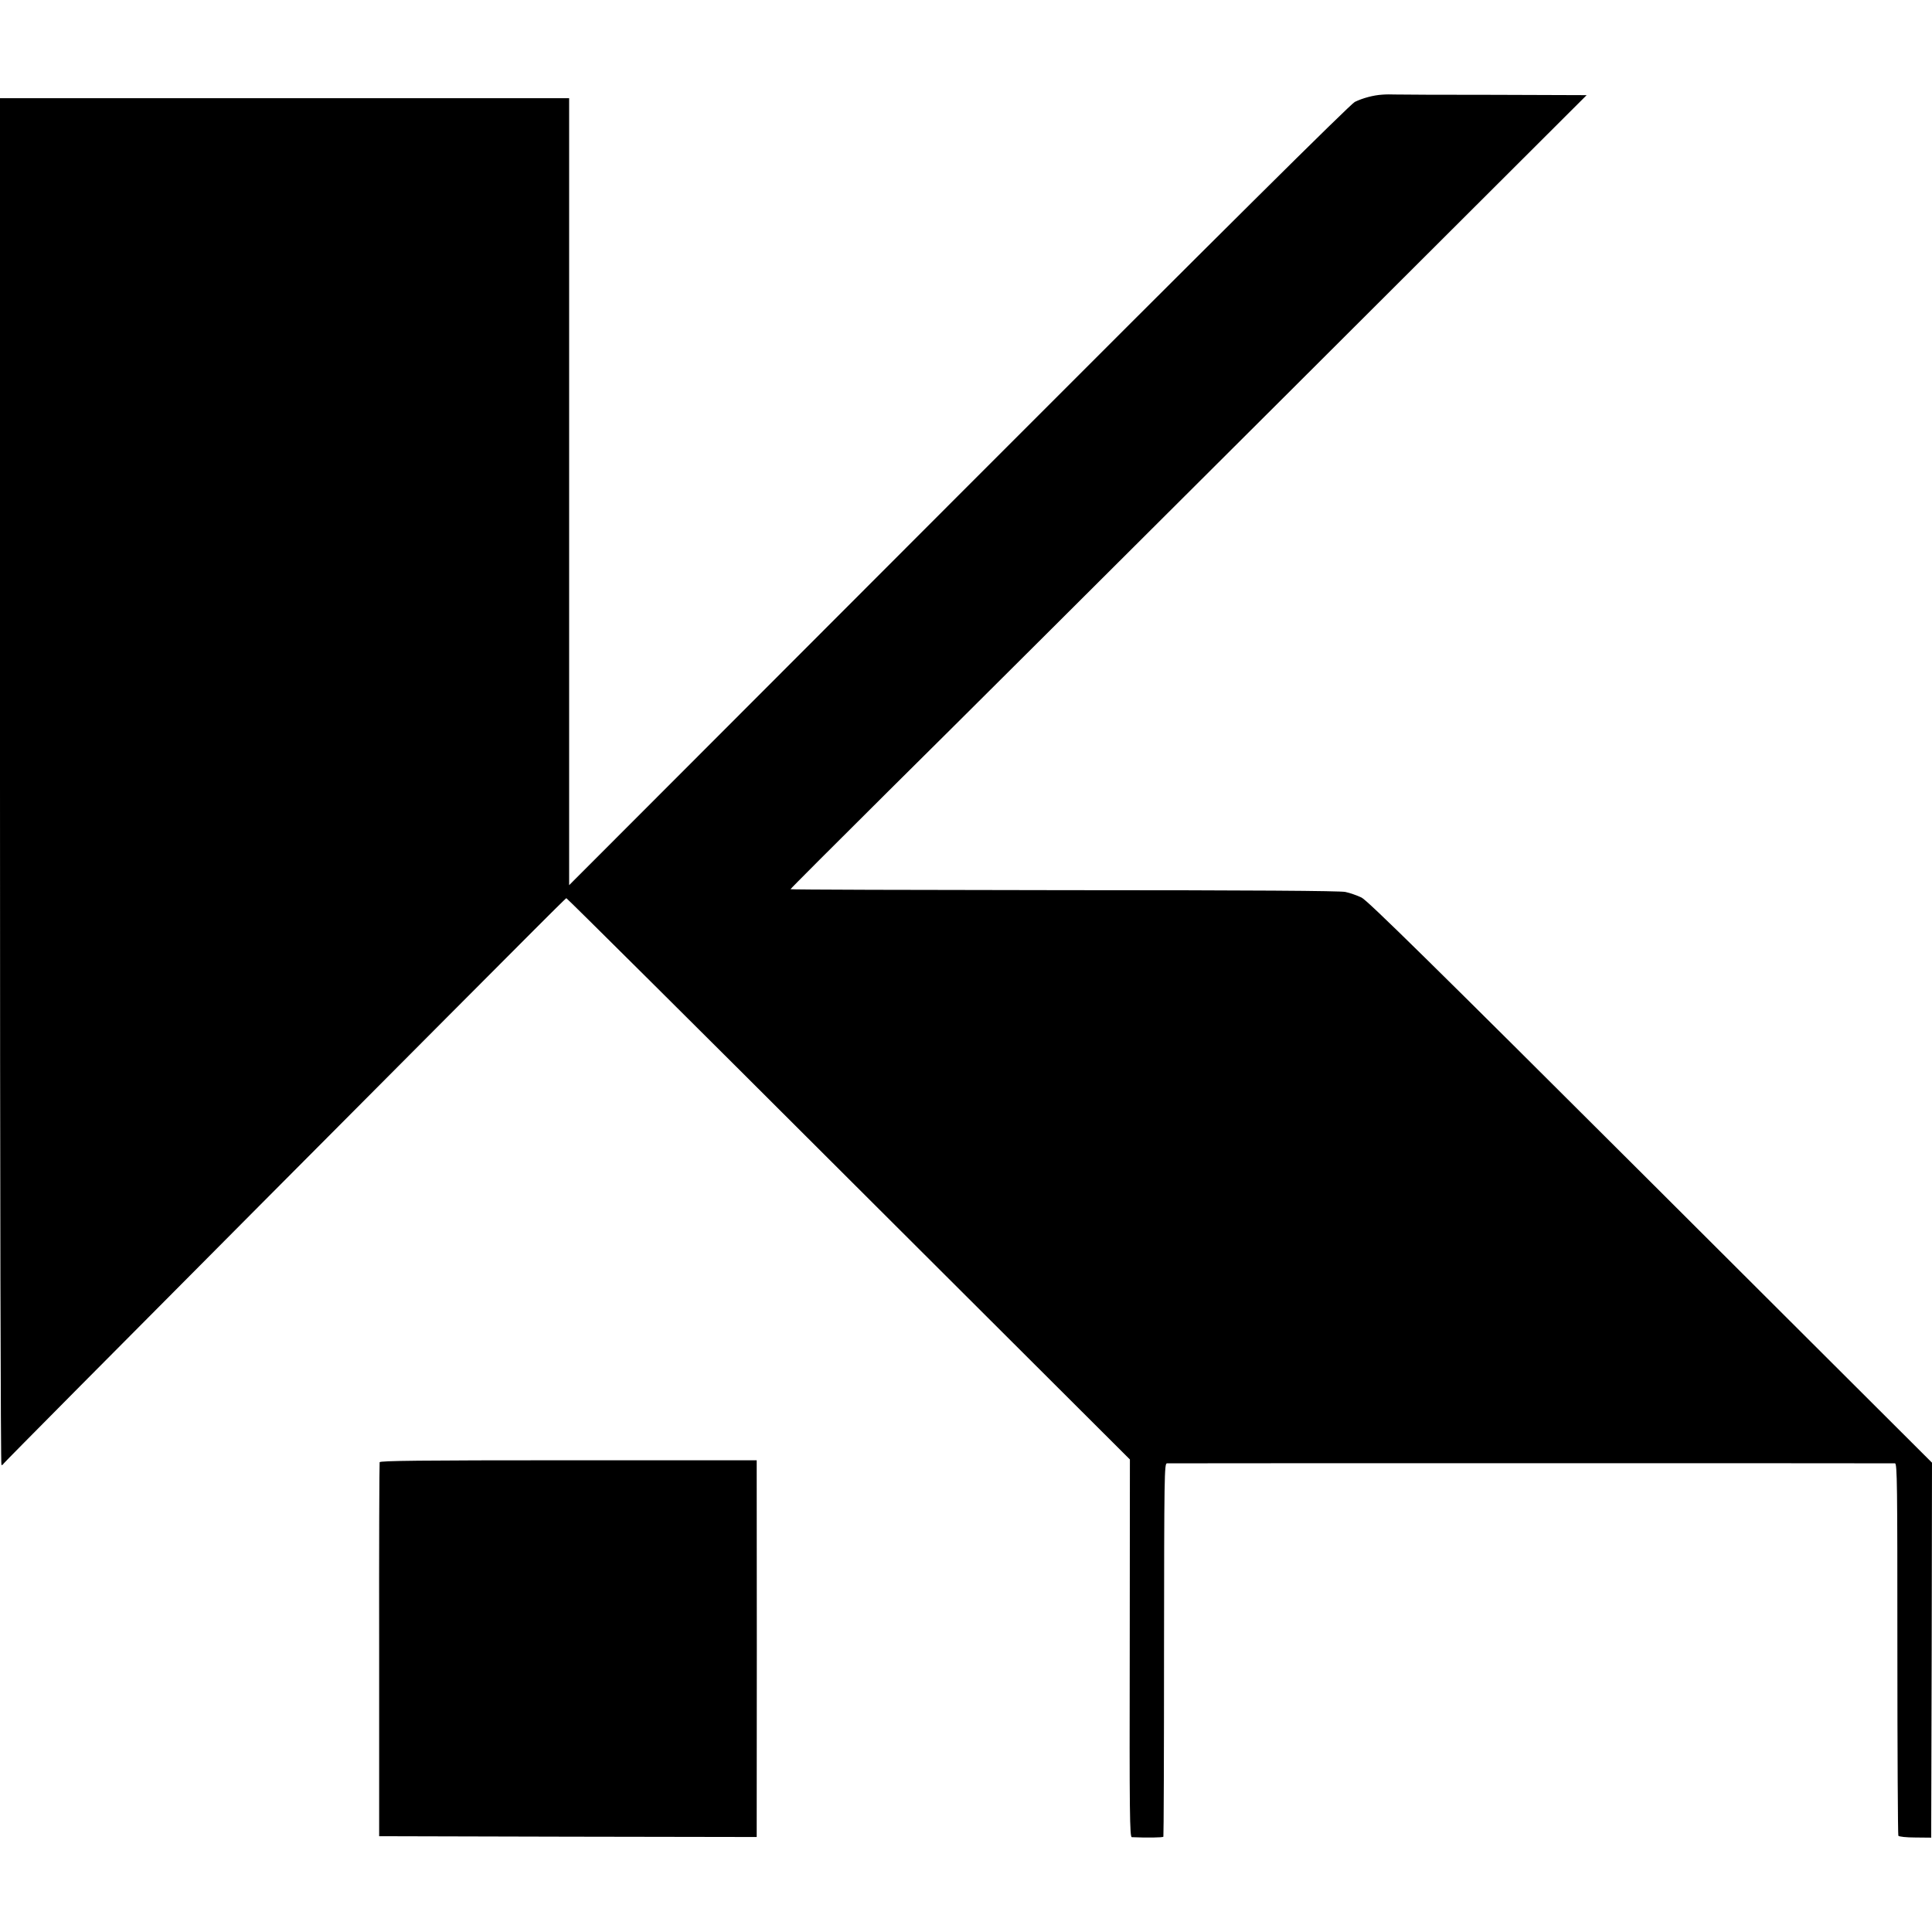
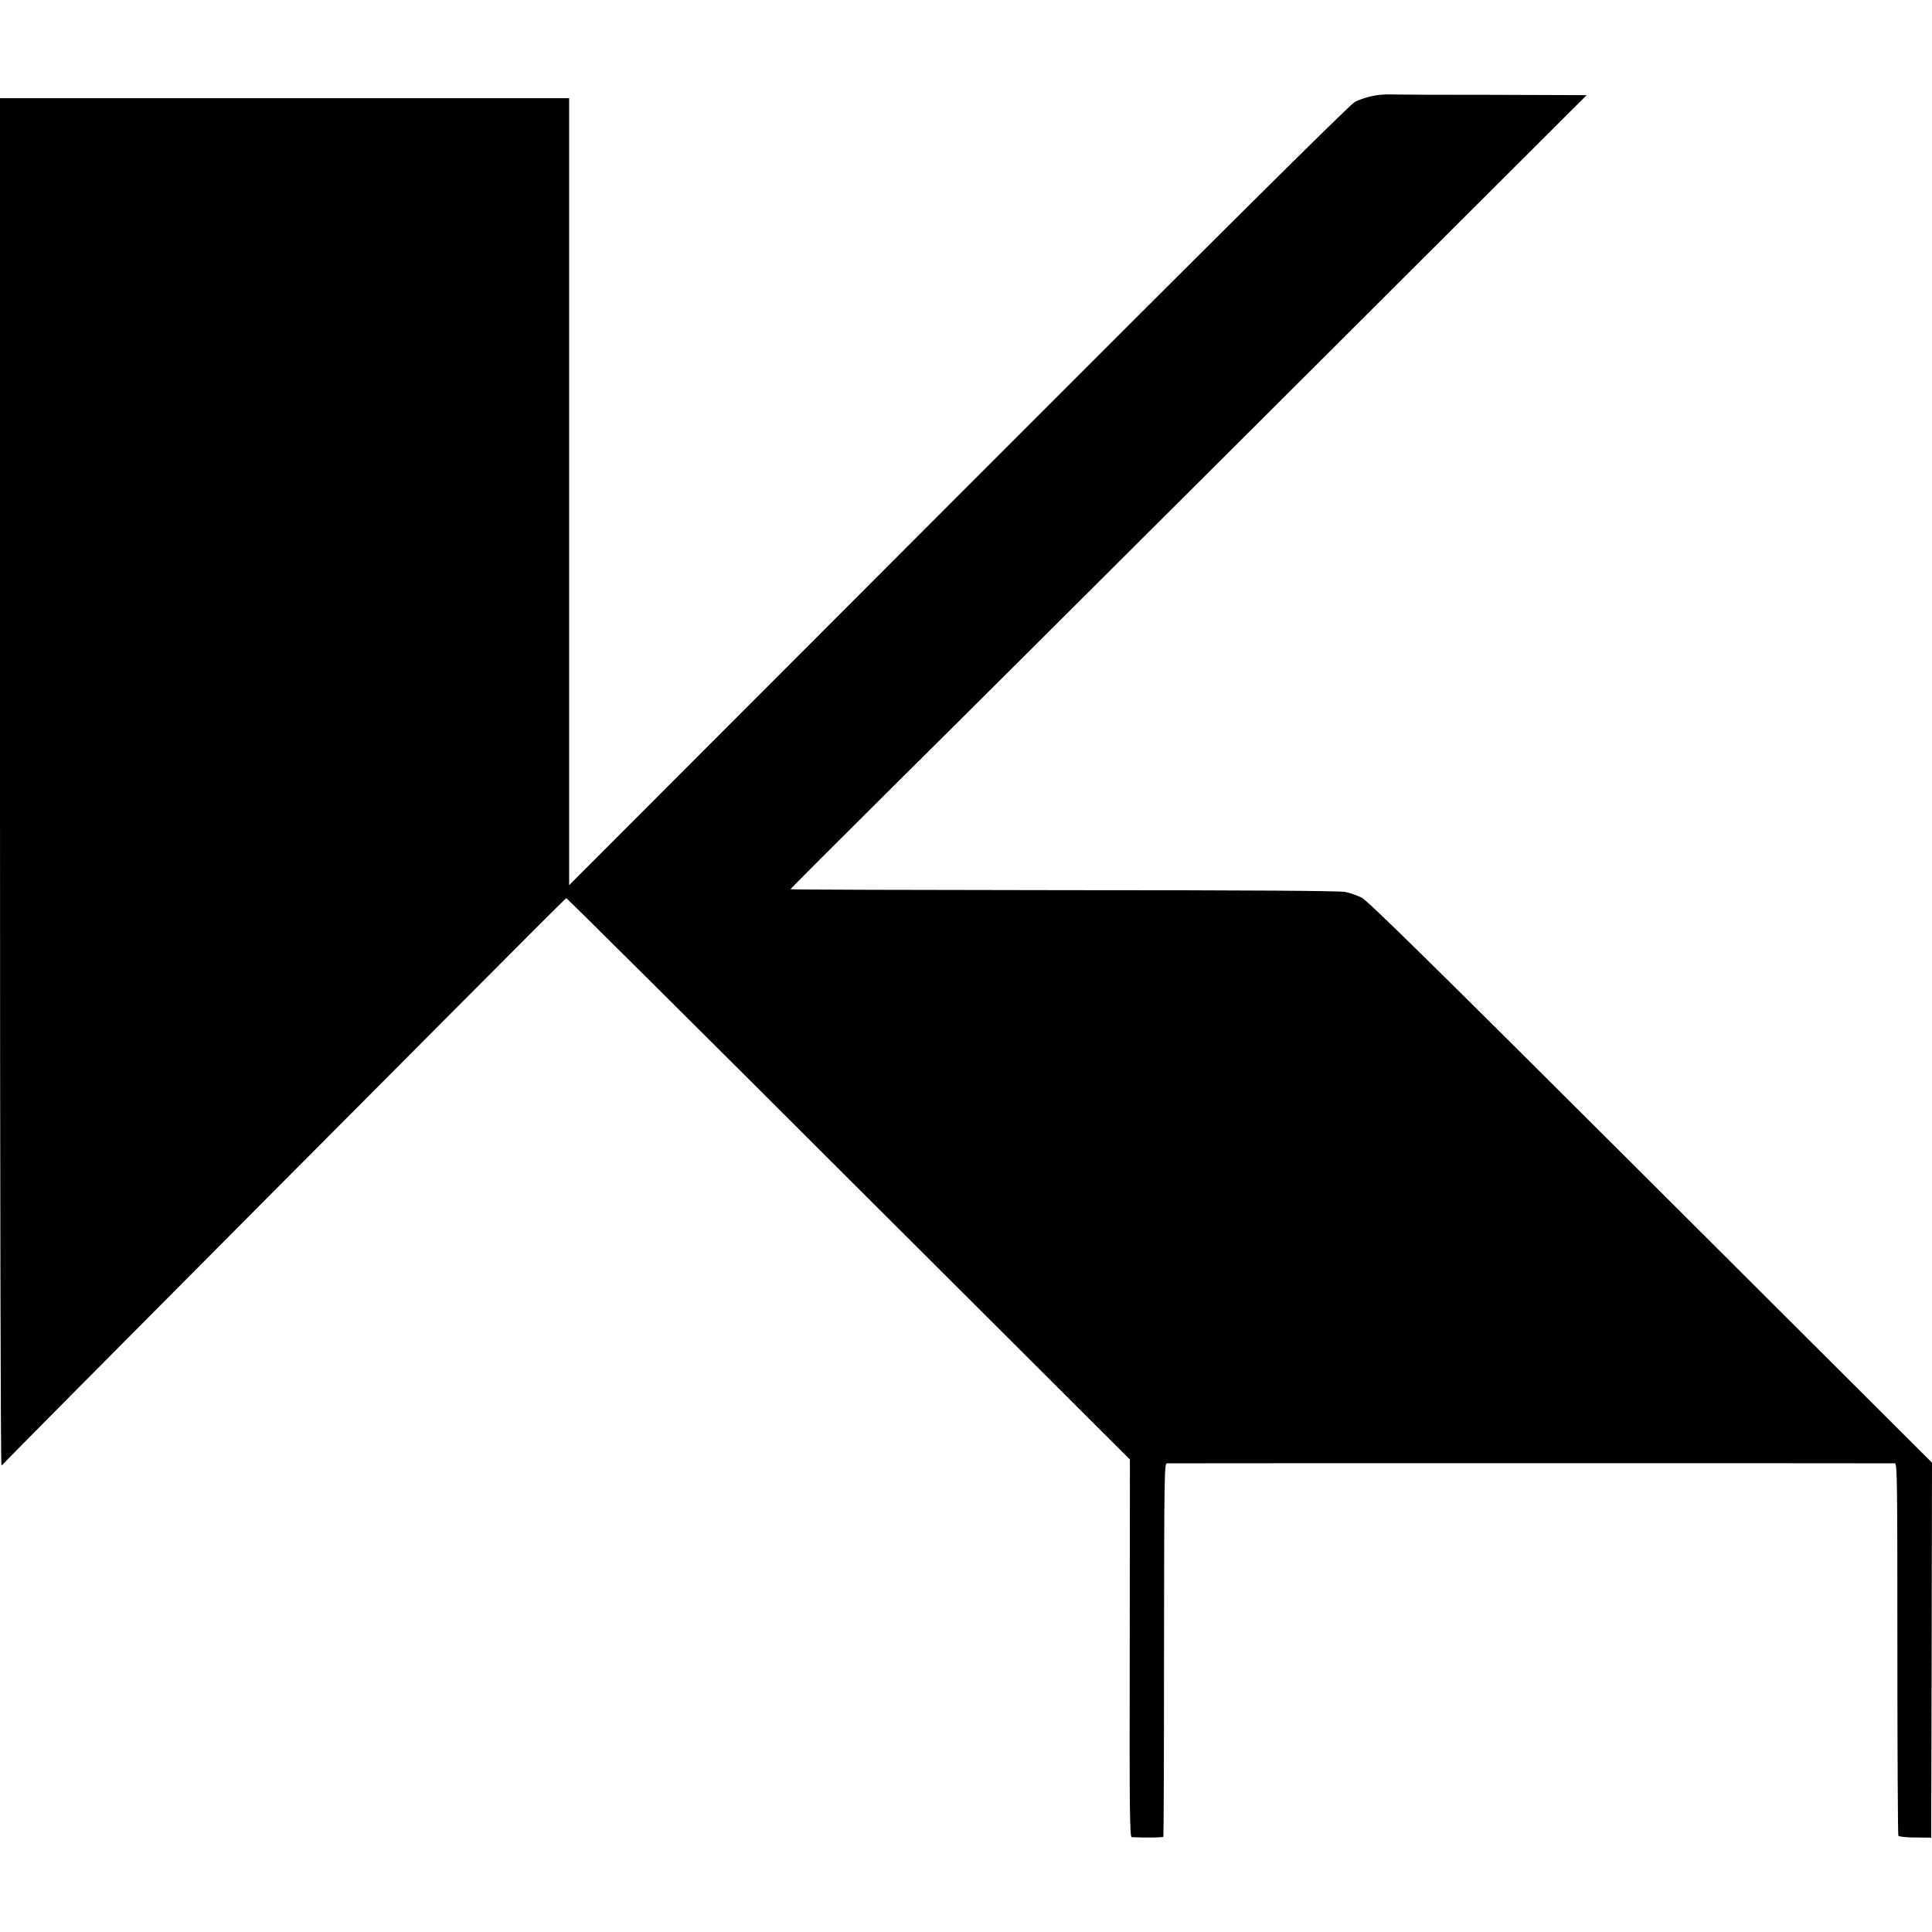
<svg xmlns="http://www.w3.org/2000/svg" version="1.0" width="1200pt" height="1200pt" viewBox="0 0 1200 1200" preserveAspectRatio="xMidYMid meet">
  <g transform="translate(0,1200) scale(0.1,-0.1)" fill="#000000" stroke="none">
    <path d="M8585 11412 c-53 -3 -121 -21 -170 -45 -27 -13 -824 -804 -2460 -2442 l-2420 -2423 0 2444 0 2444 -1767 0 -1768 0 0 -4245 c0 -2566 4 -4245 9 -4245 5 0 11 4 13 9 2 5 724 733 1605 1618 2000 2009 1885 1893 1892 1893 4 0 793 -784 1753 -1743 l1746 -1742 -1 -1173 c-2 -1035 0 -1172 13 -1173 90 -4 193 -3 196 3 2 4 4 527 4 1162 1 1086 2 1156 18 1157 22 1 4502 1 4522 0 14 -1 15 -131 15 -1152 0 -633 3 -1156 6 -1161 4 -6 50 -11 105 -11 l99 -1 3 1164 2 1165 -1747 1743 c-1366 1363 -1759 1749 -1796 1767 -27 13 -72 29 -101 35 -36 7 -573 11 -1749 11 -933 1 -1697 3 -1697 6 0 3 275 278 611 612 337 333 1449 1442 2473 2463 l1861 1857 -575 2 c-316 0 -593 1 -615 2 -22 1 -58 1 -80 -1z" />
-     <path d="M2358 2918 c-2 -7 -4 -533 -3 -1168 l0 -1155 1173 -3 1172 -2 0 67 c1 83 1 2135 0 2216 l0 57 -1169 0 c-926 0 -1170 -3 -1173 -12z" />
  </g>
</svg>